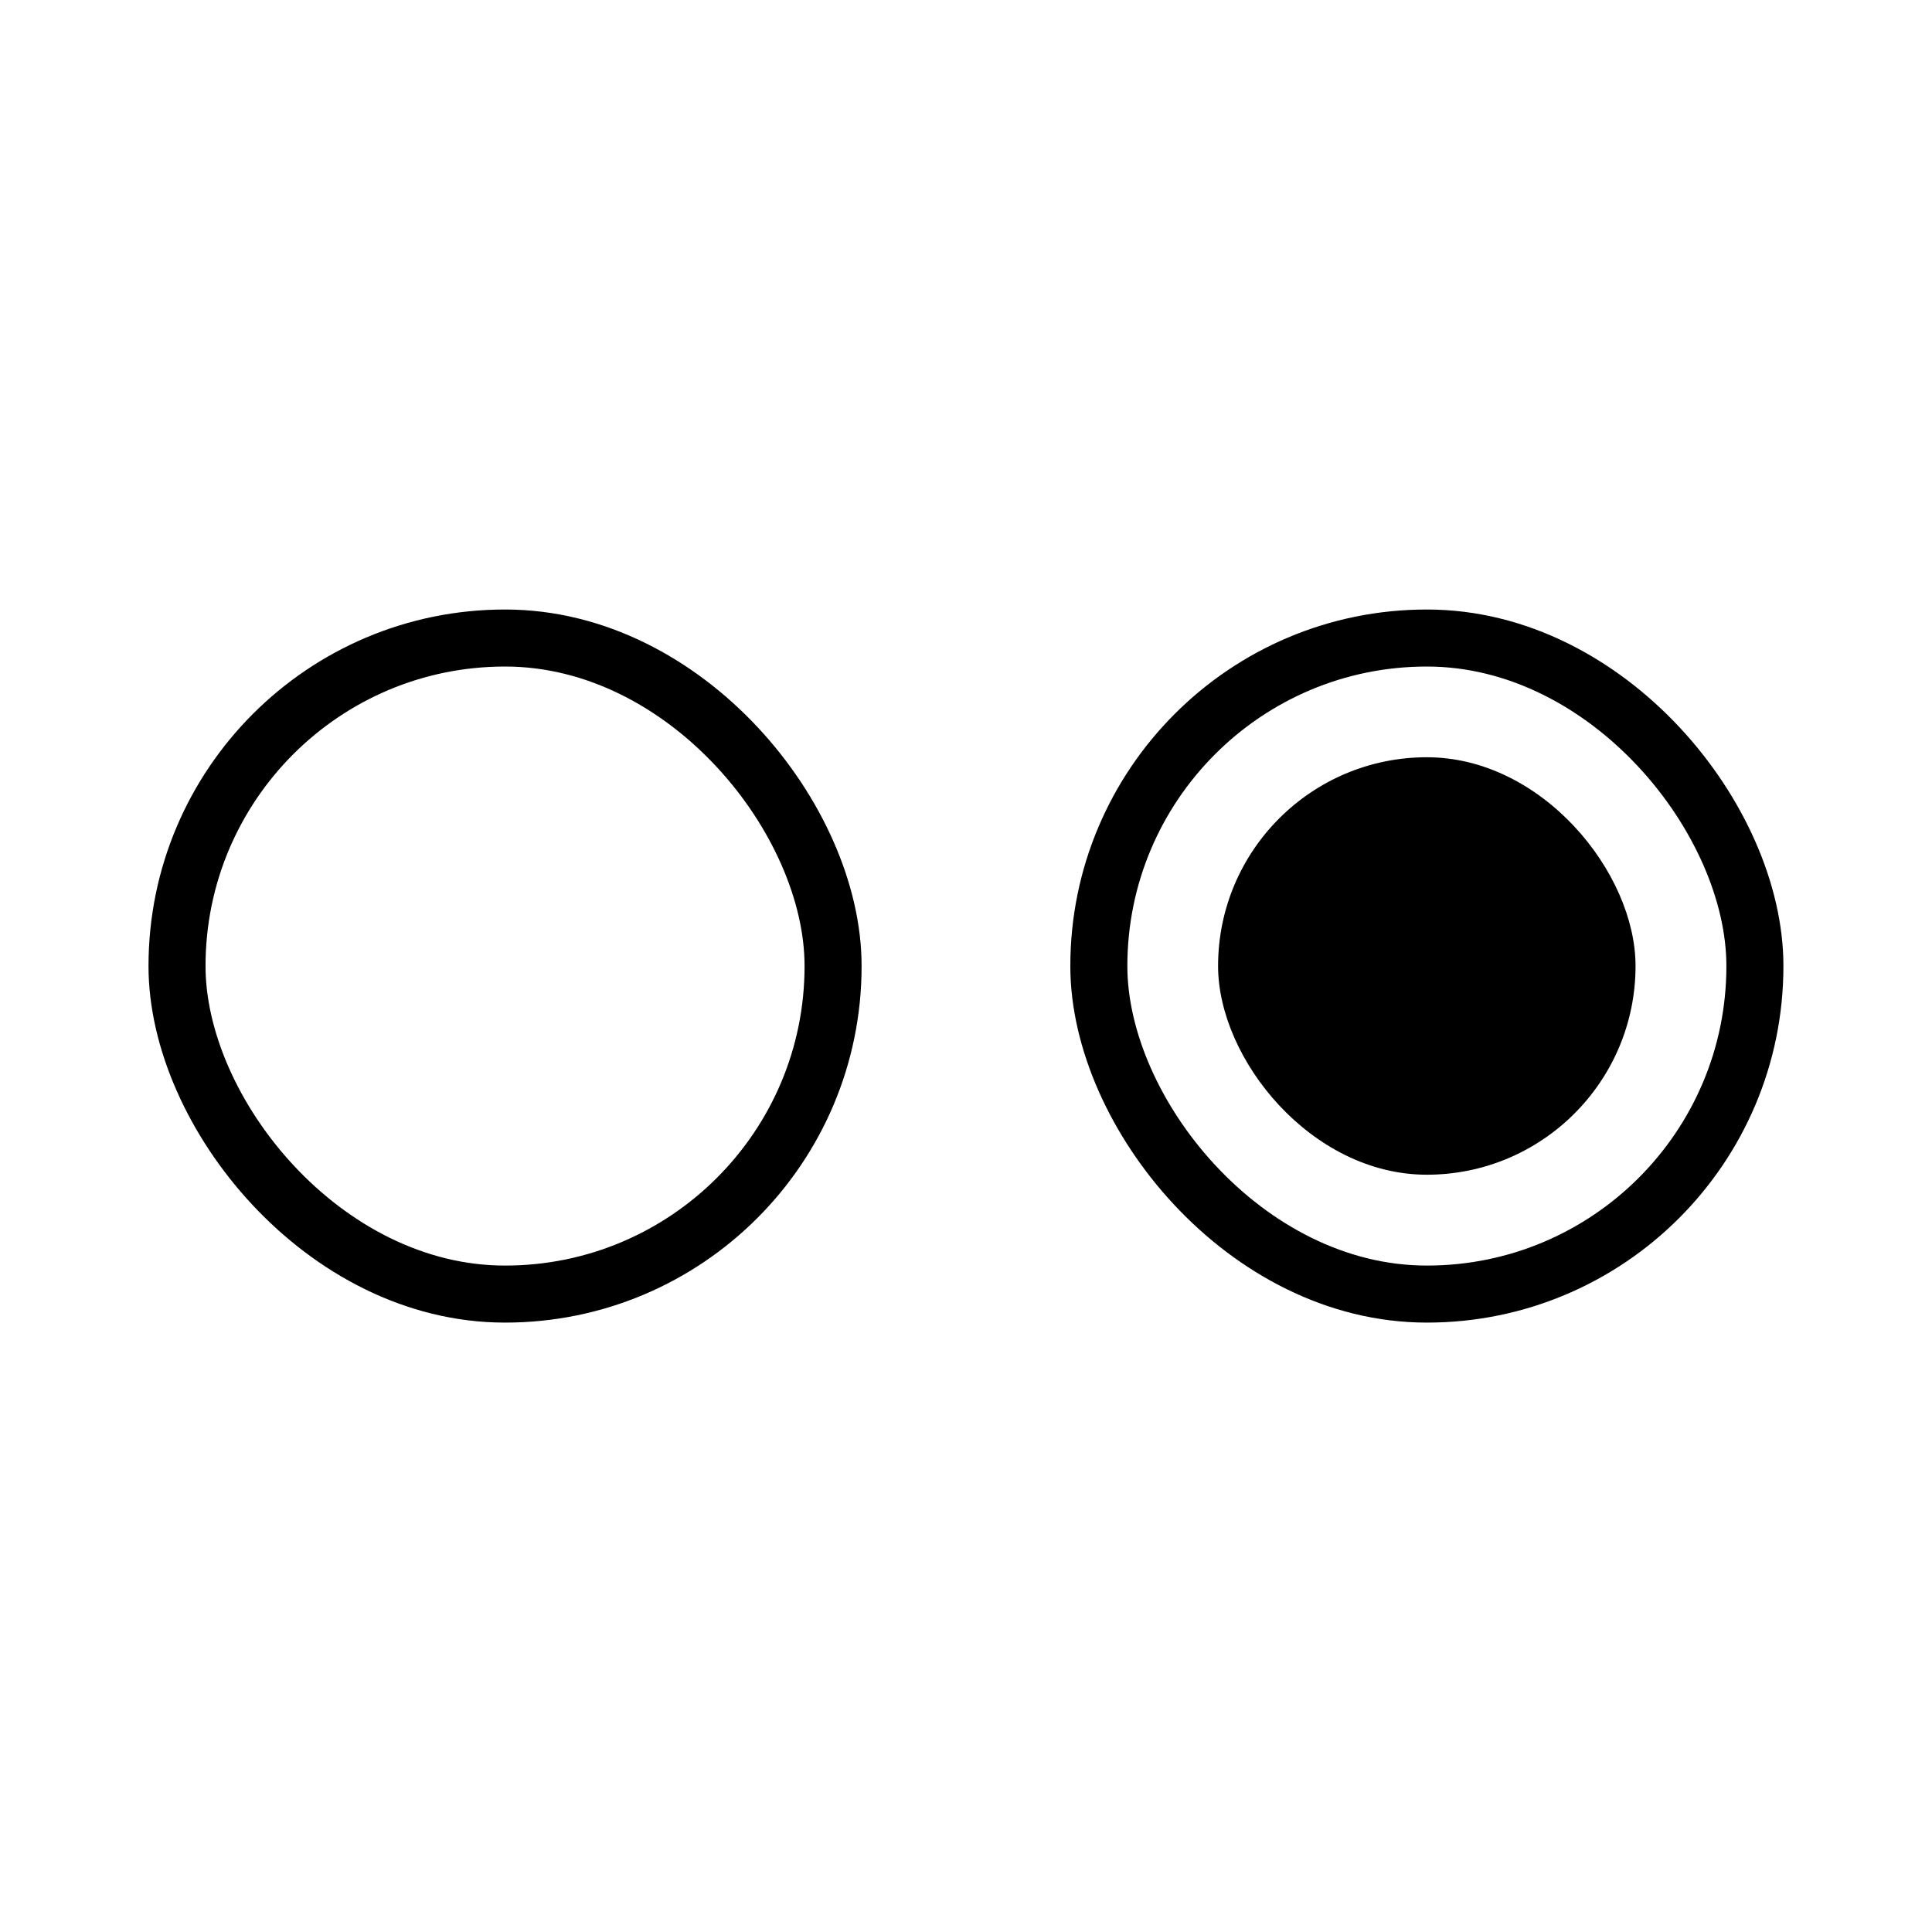
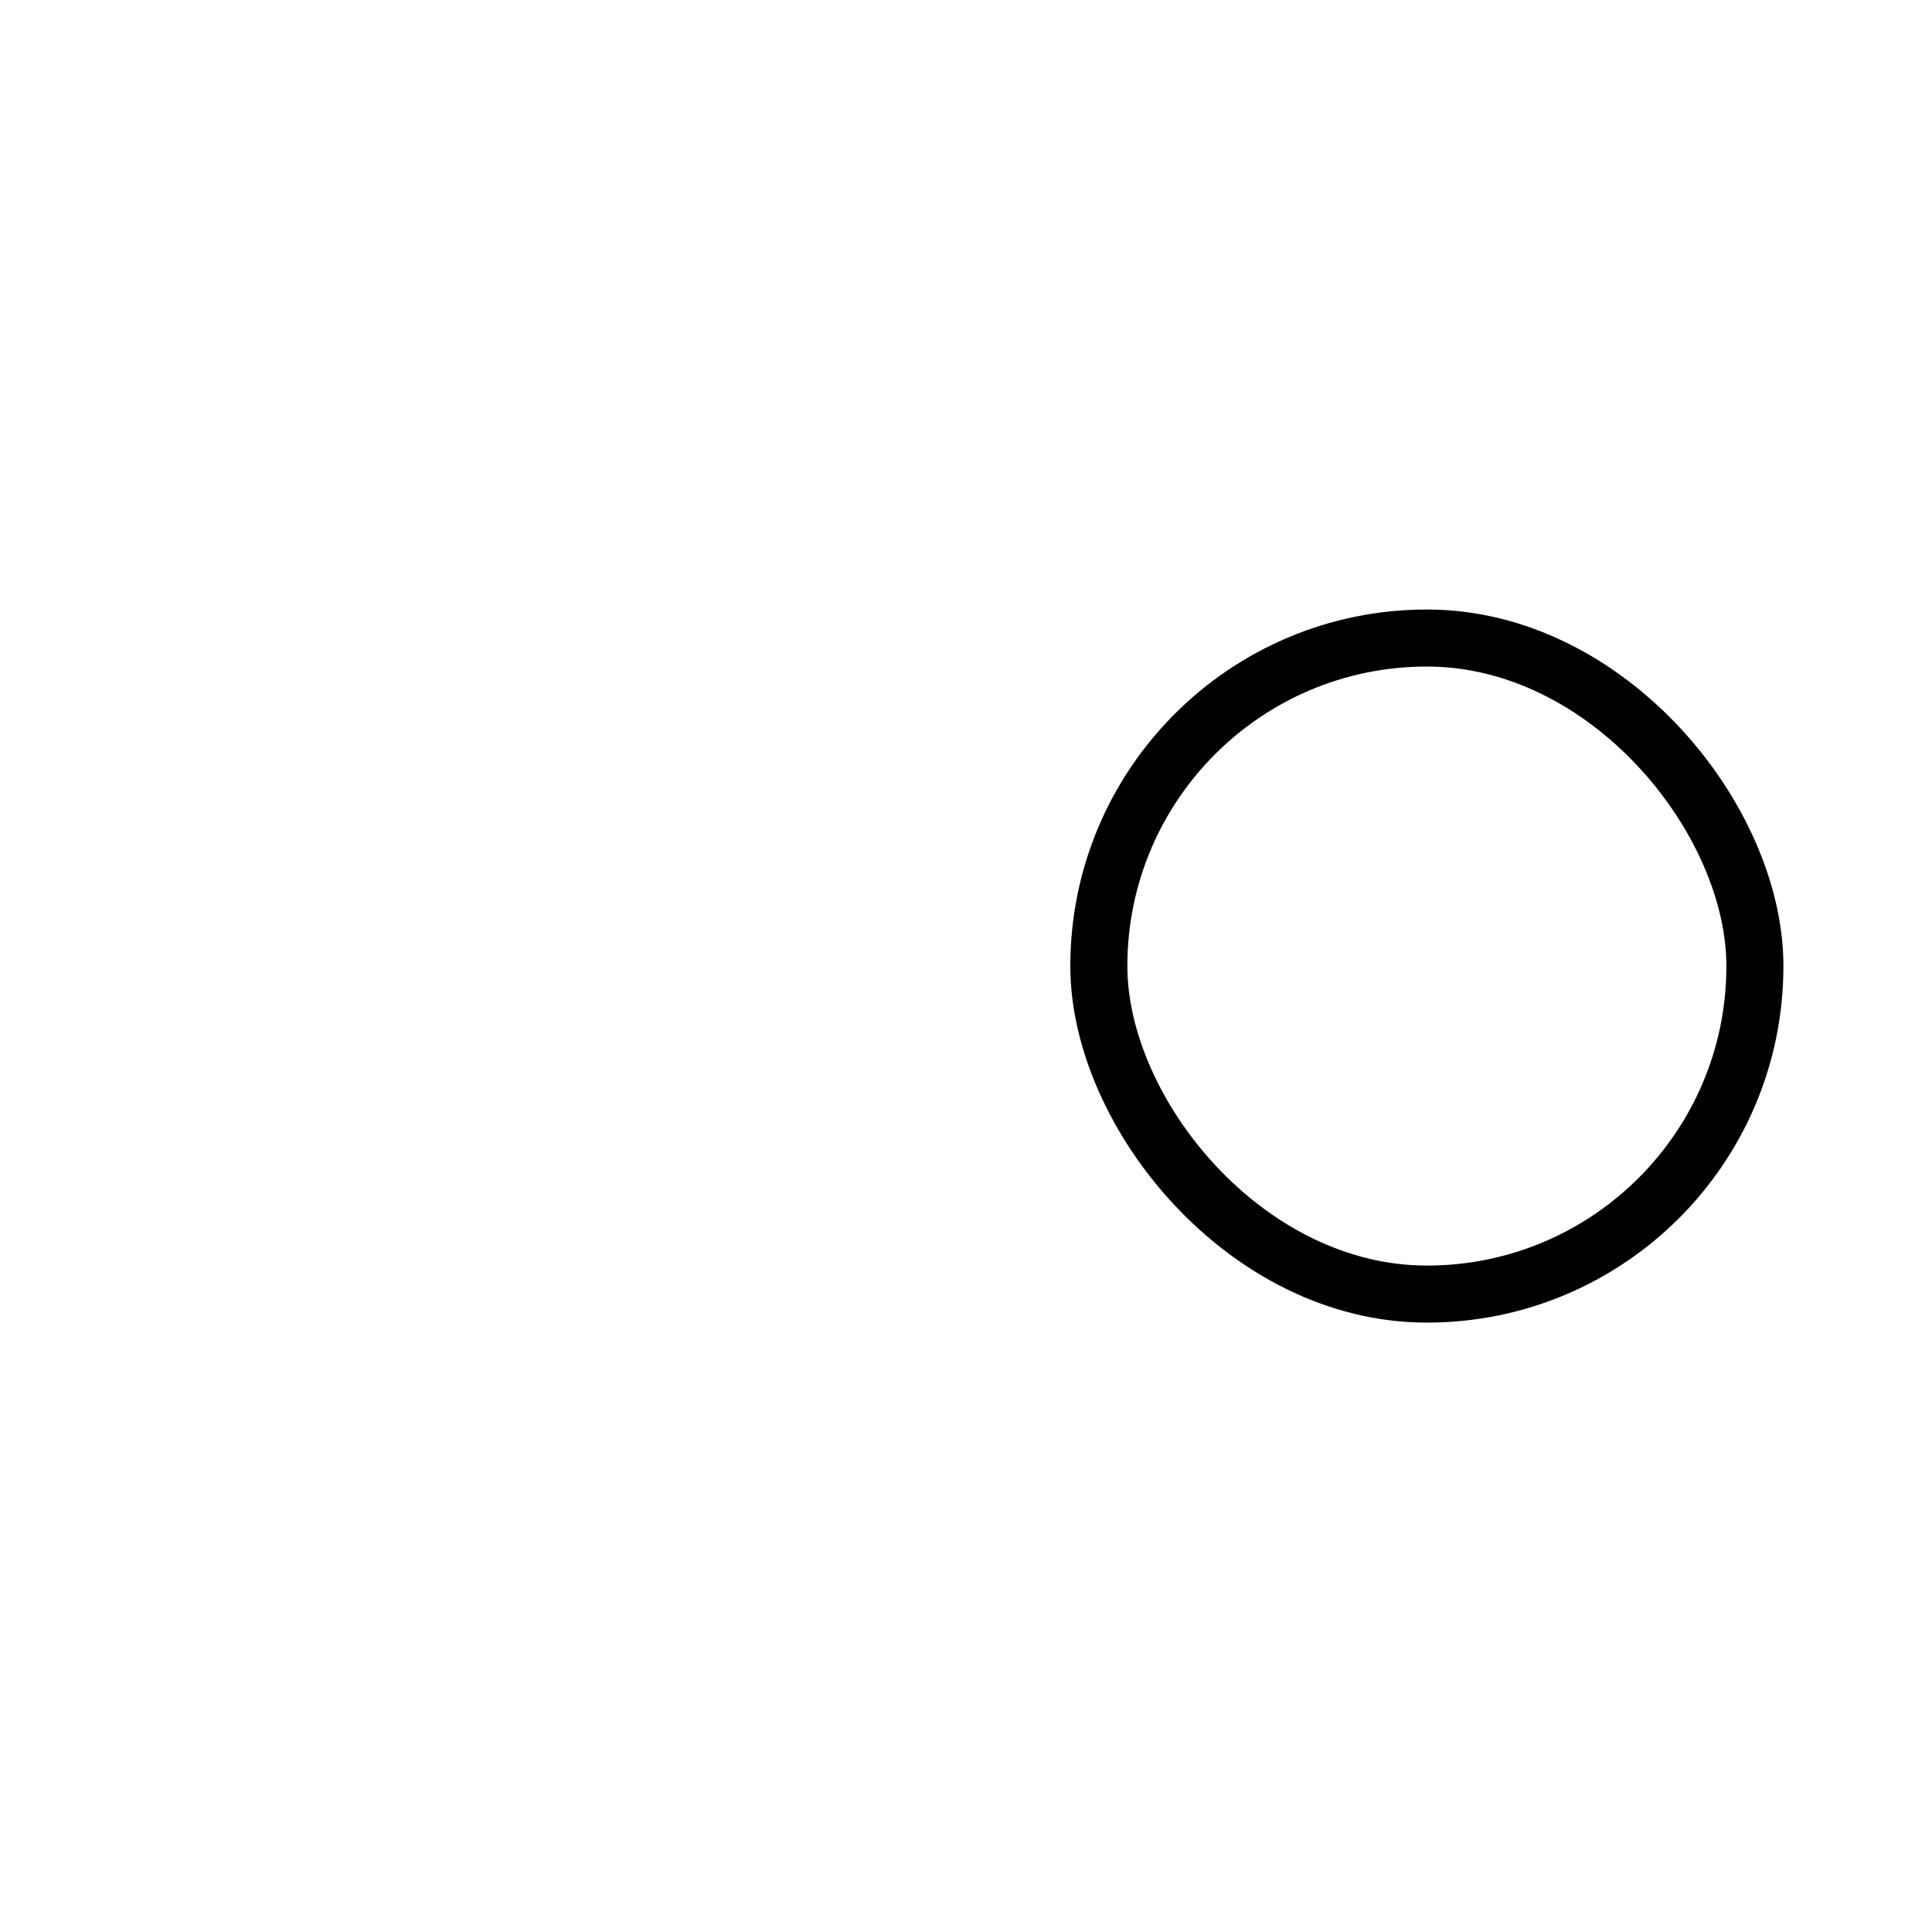
<svg xmlns="http://www.w3.org/2000/svg" width="800px" height="800px" version="1.1" viewBox="144 144 512 512">
  <defs>
    <clipPath id="b">
      <path d="m148.09 148.09h430.91v503.81h-430.91z" />
    </clipPath>
    <clipPath id="a">
      <path d="m221 148.09h430.9v503.81h-430.9z" />
    </clipPath>
  </defs>
  <g clip-path="url(#b)">
-     <path transform="matrix(5.038 0 0 5.038 148.09 148.09)" d="m25.75 32.75h0.01c9.527 0 17.25 9.527 17.25 17.25v0.01c0 9.527-7.723 17.25-17.25 17.25h-0.01c-9.527 0-17.25-9.527-17.25-17.25v-0.01c0-9.527 7.723-17.25 17.25-17.25z" fill="none" stroke="#000000" stroke-miterlimit="10" stroke-width="3" />
-   </g>
+     </g>
  <g clip-path="url(#a)">
    <path transform="matrix(5.038 0 0 5.038 148.09 148.09)" d="m74.24 32.75h0.01c9.527 0 17.25 9.527 17.25 17.25v0.01c0 9.527-7.723 17.25-17.25 17.25h-0.01c-9.527 0-17.25-9.527-17.25-17.25v-0.01c0-9.527 7.723-17.25 17.25-17.25z" fill="none" stroke="#000000" stroke-miterlimit="10" stroke-width="3" />
  </g>
-   <path d="m522.12 344.68c30.551 0 55.316 30.551 55.316 55.316 0 30.551-24.766 55.316-55.316 55.316-30.551 0-55.316-30.551-55.316-55.316 0-30.551 24.766-55.316 55.316-55.316z" />
</svg>